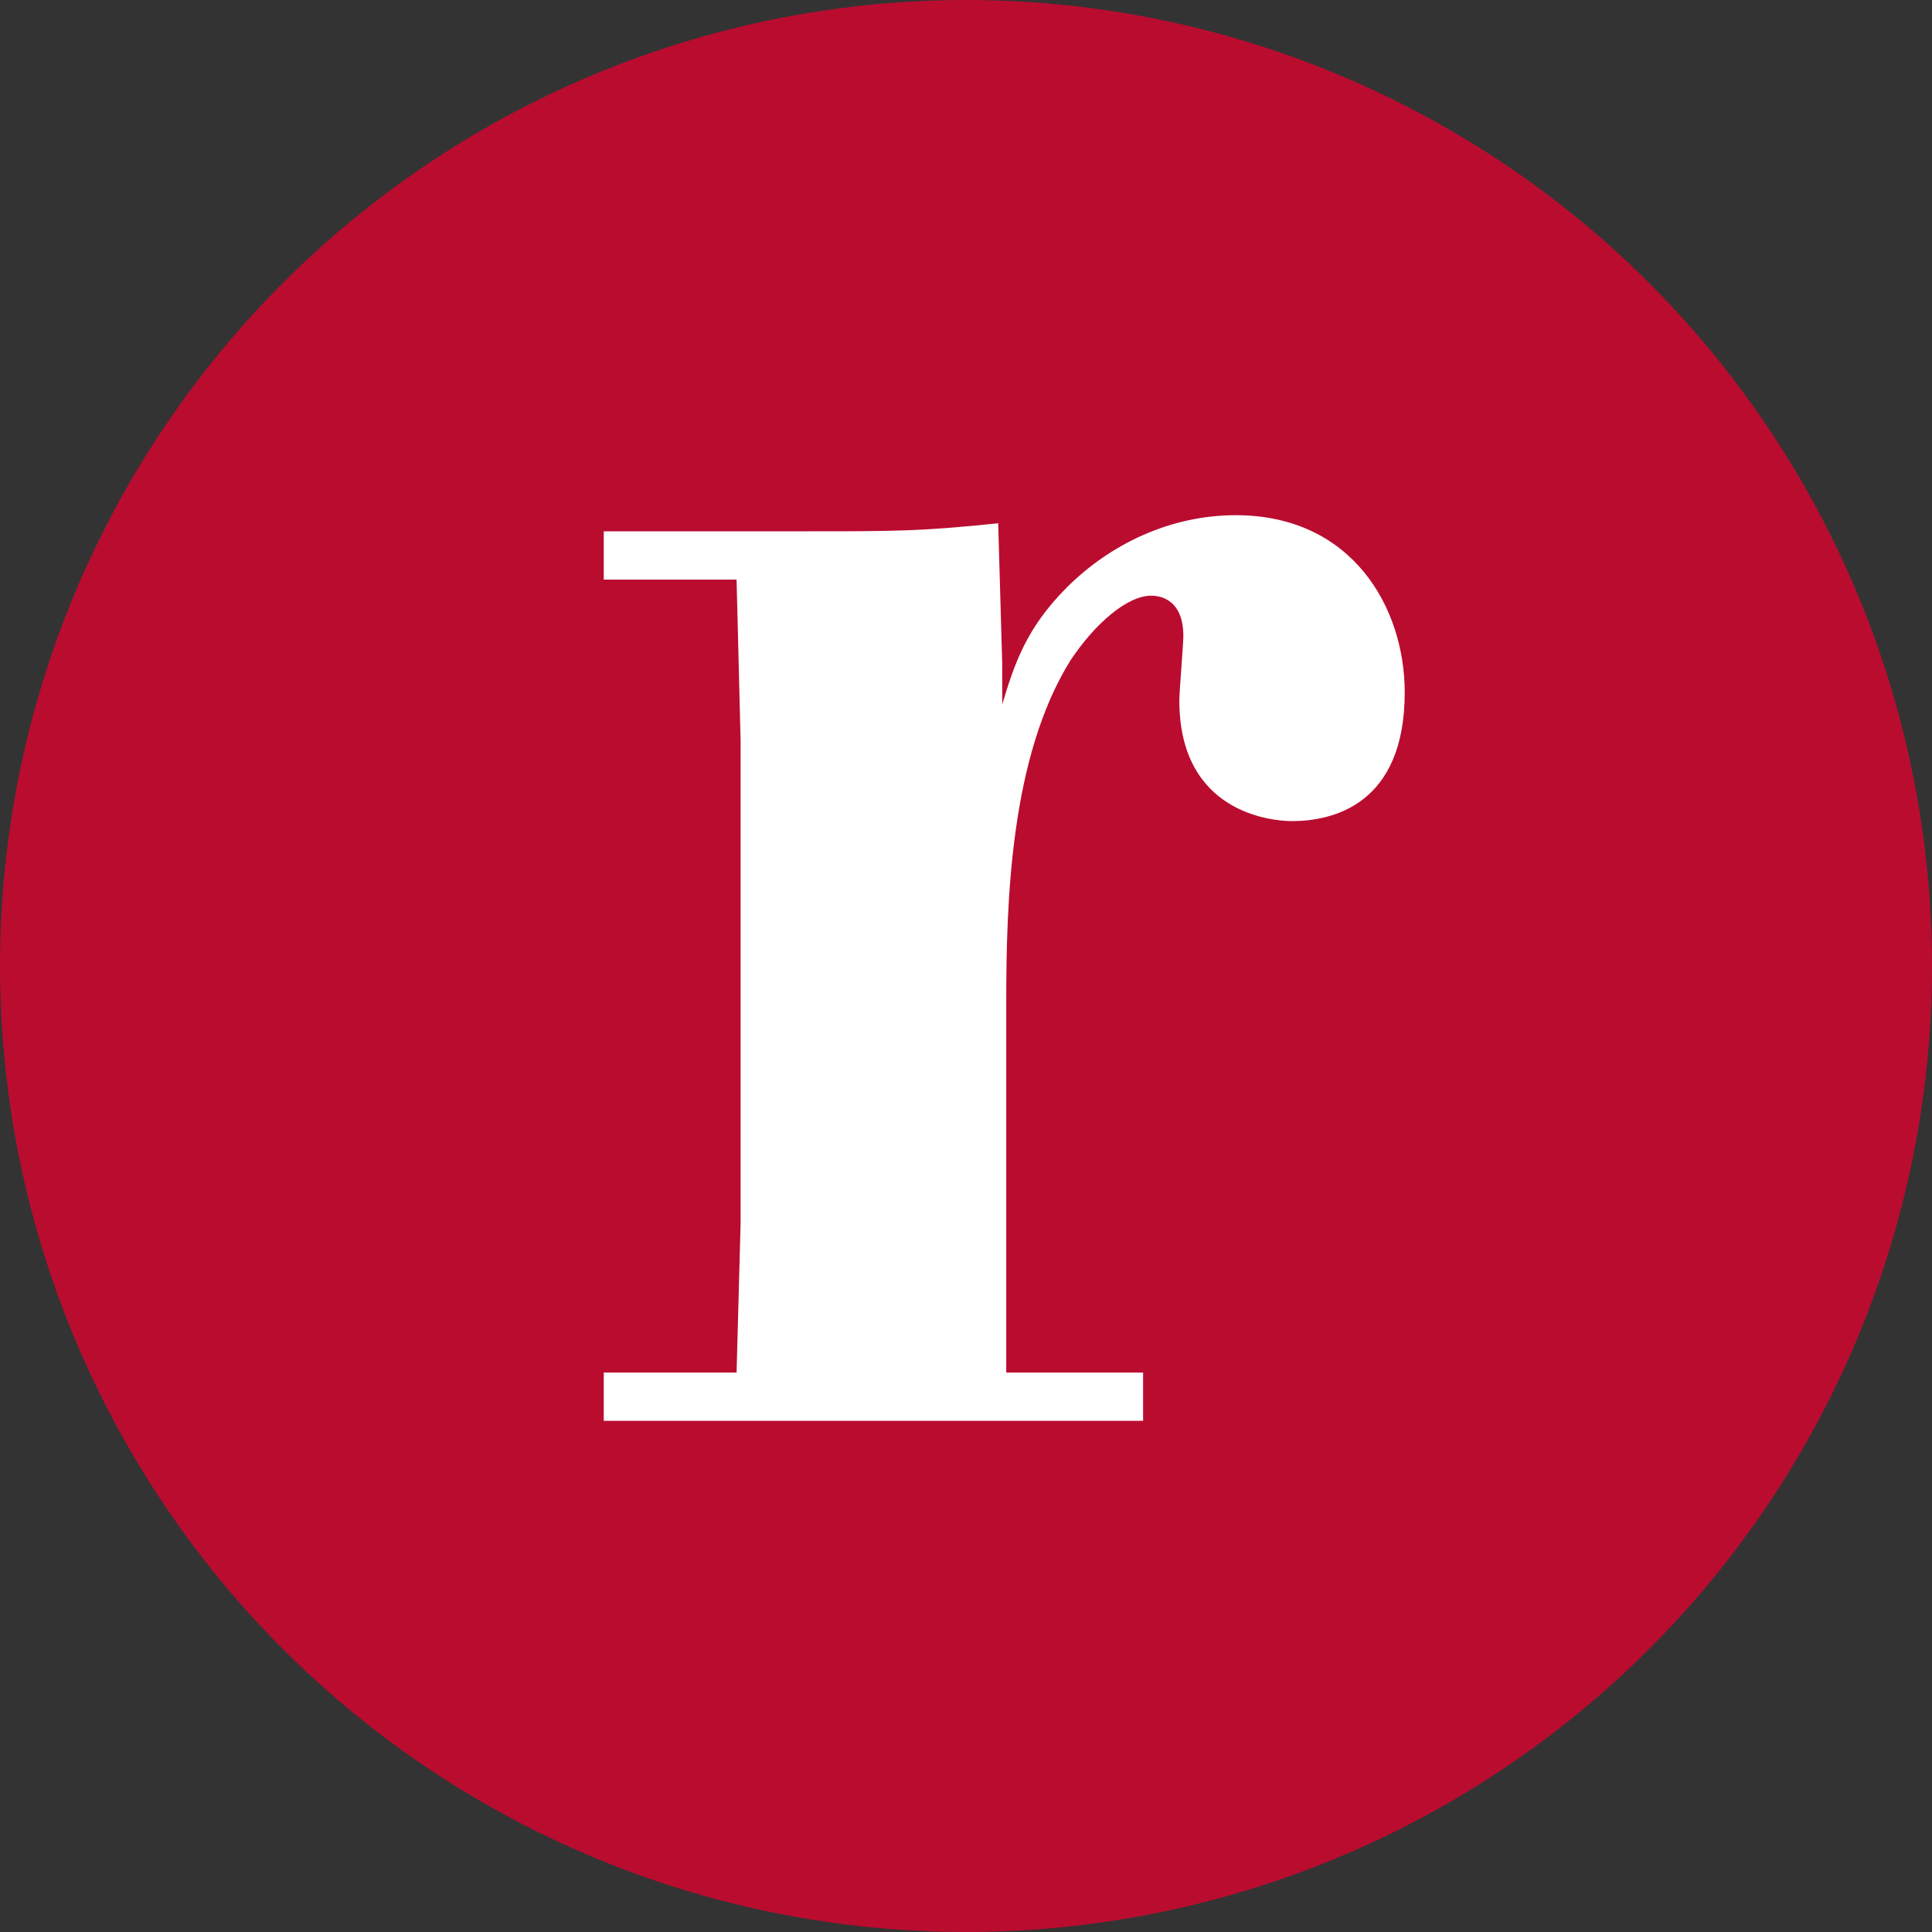
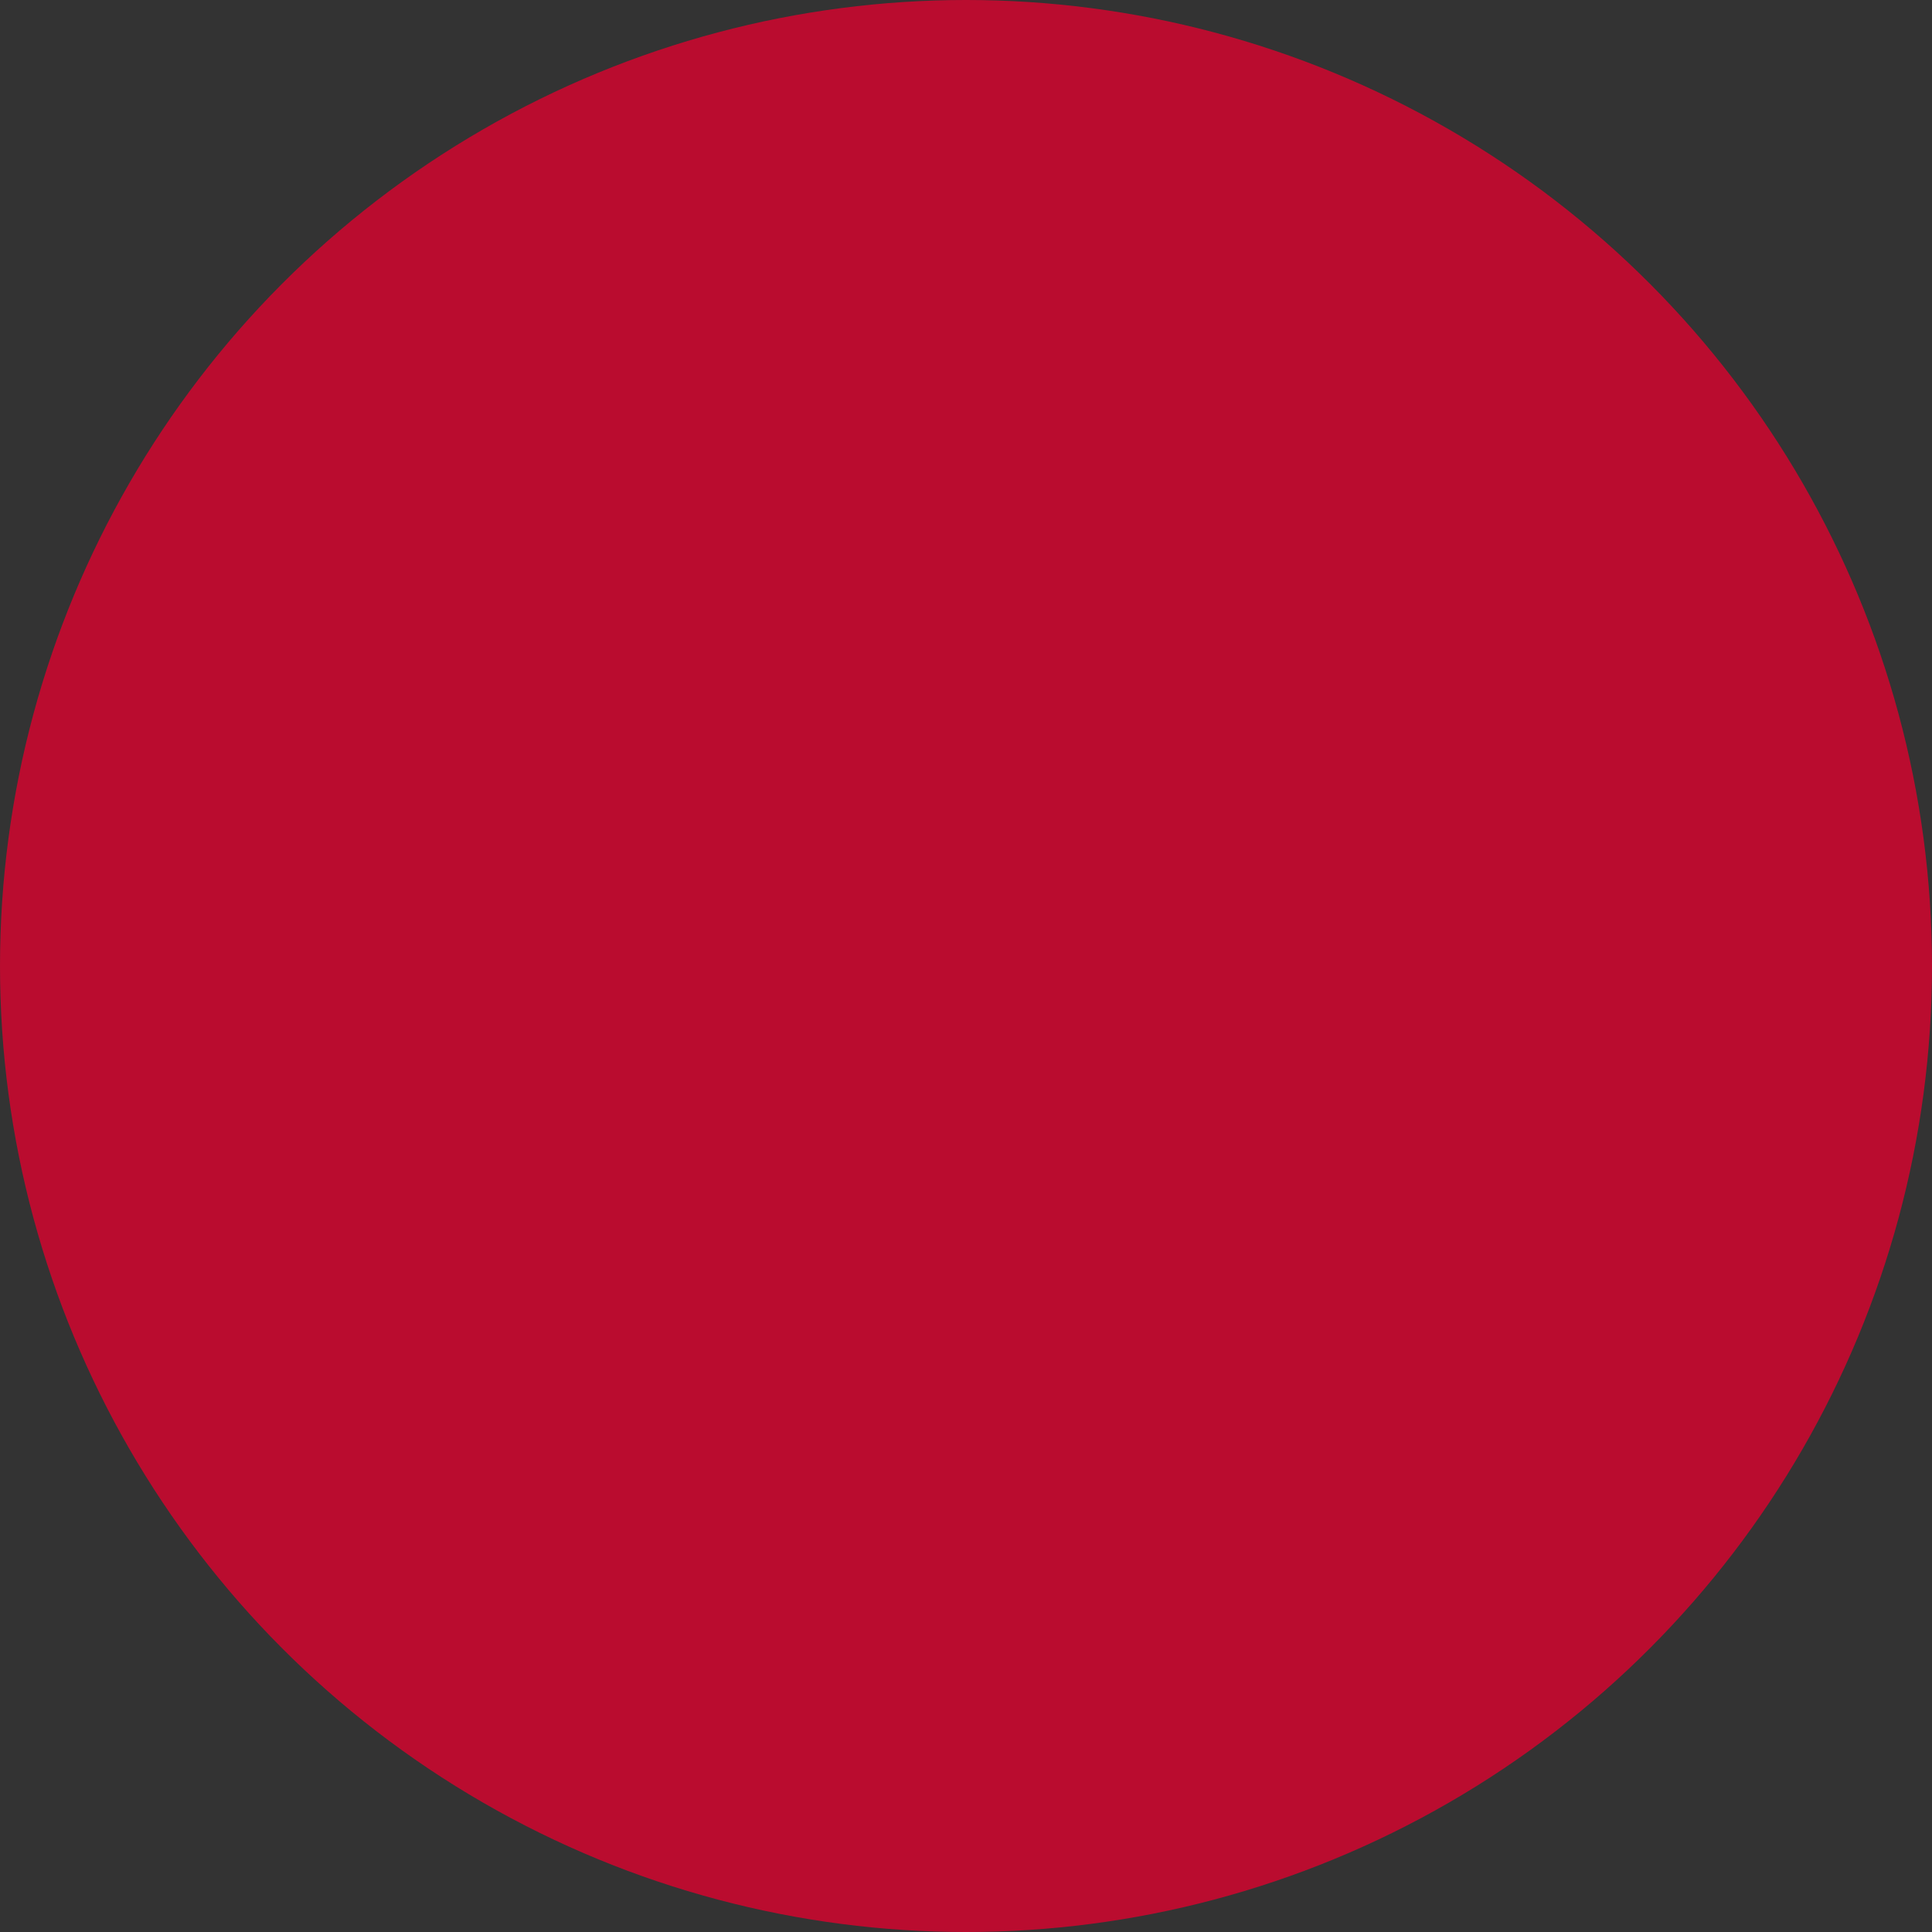
<svg xmlns="http://www.w3.org/2000/svg" version="1.1" id="Layer_1" x="0px" y="0px" viewBox="0 0 48 48" style="enable-background:new 0 0 48 48;" xml:space="preserve">
  <rect x="0" y="0" width="48" height="48" fill="#333333" stroke="none" />
  <style type="text/css">
	.st0{fill:#BA0C2F;}
	.st1{fill:#FFFFFF;}
</style>
  <g>
    <circle class="st0" cx="24" cy="24" r="24" />
-     <path class="st1" d="M25,34.1h3.4v1.2H15v-1.2h3.3l0.1-3.7v-12l-0.1-4H15v-1.2h5.1c2.1,0,2.8,0,4.7-0.2l0.1,3.5v1   c0.3-1,0.6-1.9,1.6-2.9c1.1-1.1,2.6-1.8,4.2-1.8c2.9,0,4.2,2.3,4.2,4.4c0,2.8-1.8,3.2-2.8,3.2c-0.5,0-2.8-0.2-2.8-3   c0-0.2,0.1-1.4,0.1-1.6c0-1-0.7-1-0.8-1c-0.6,0-1.4,0.7-2,1.6c-1.5,2.4-1.6,6-1.6,8.5v5.4L25,34.1z" />
  </g>
</svg>